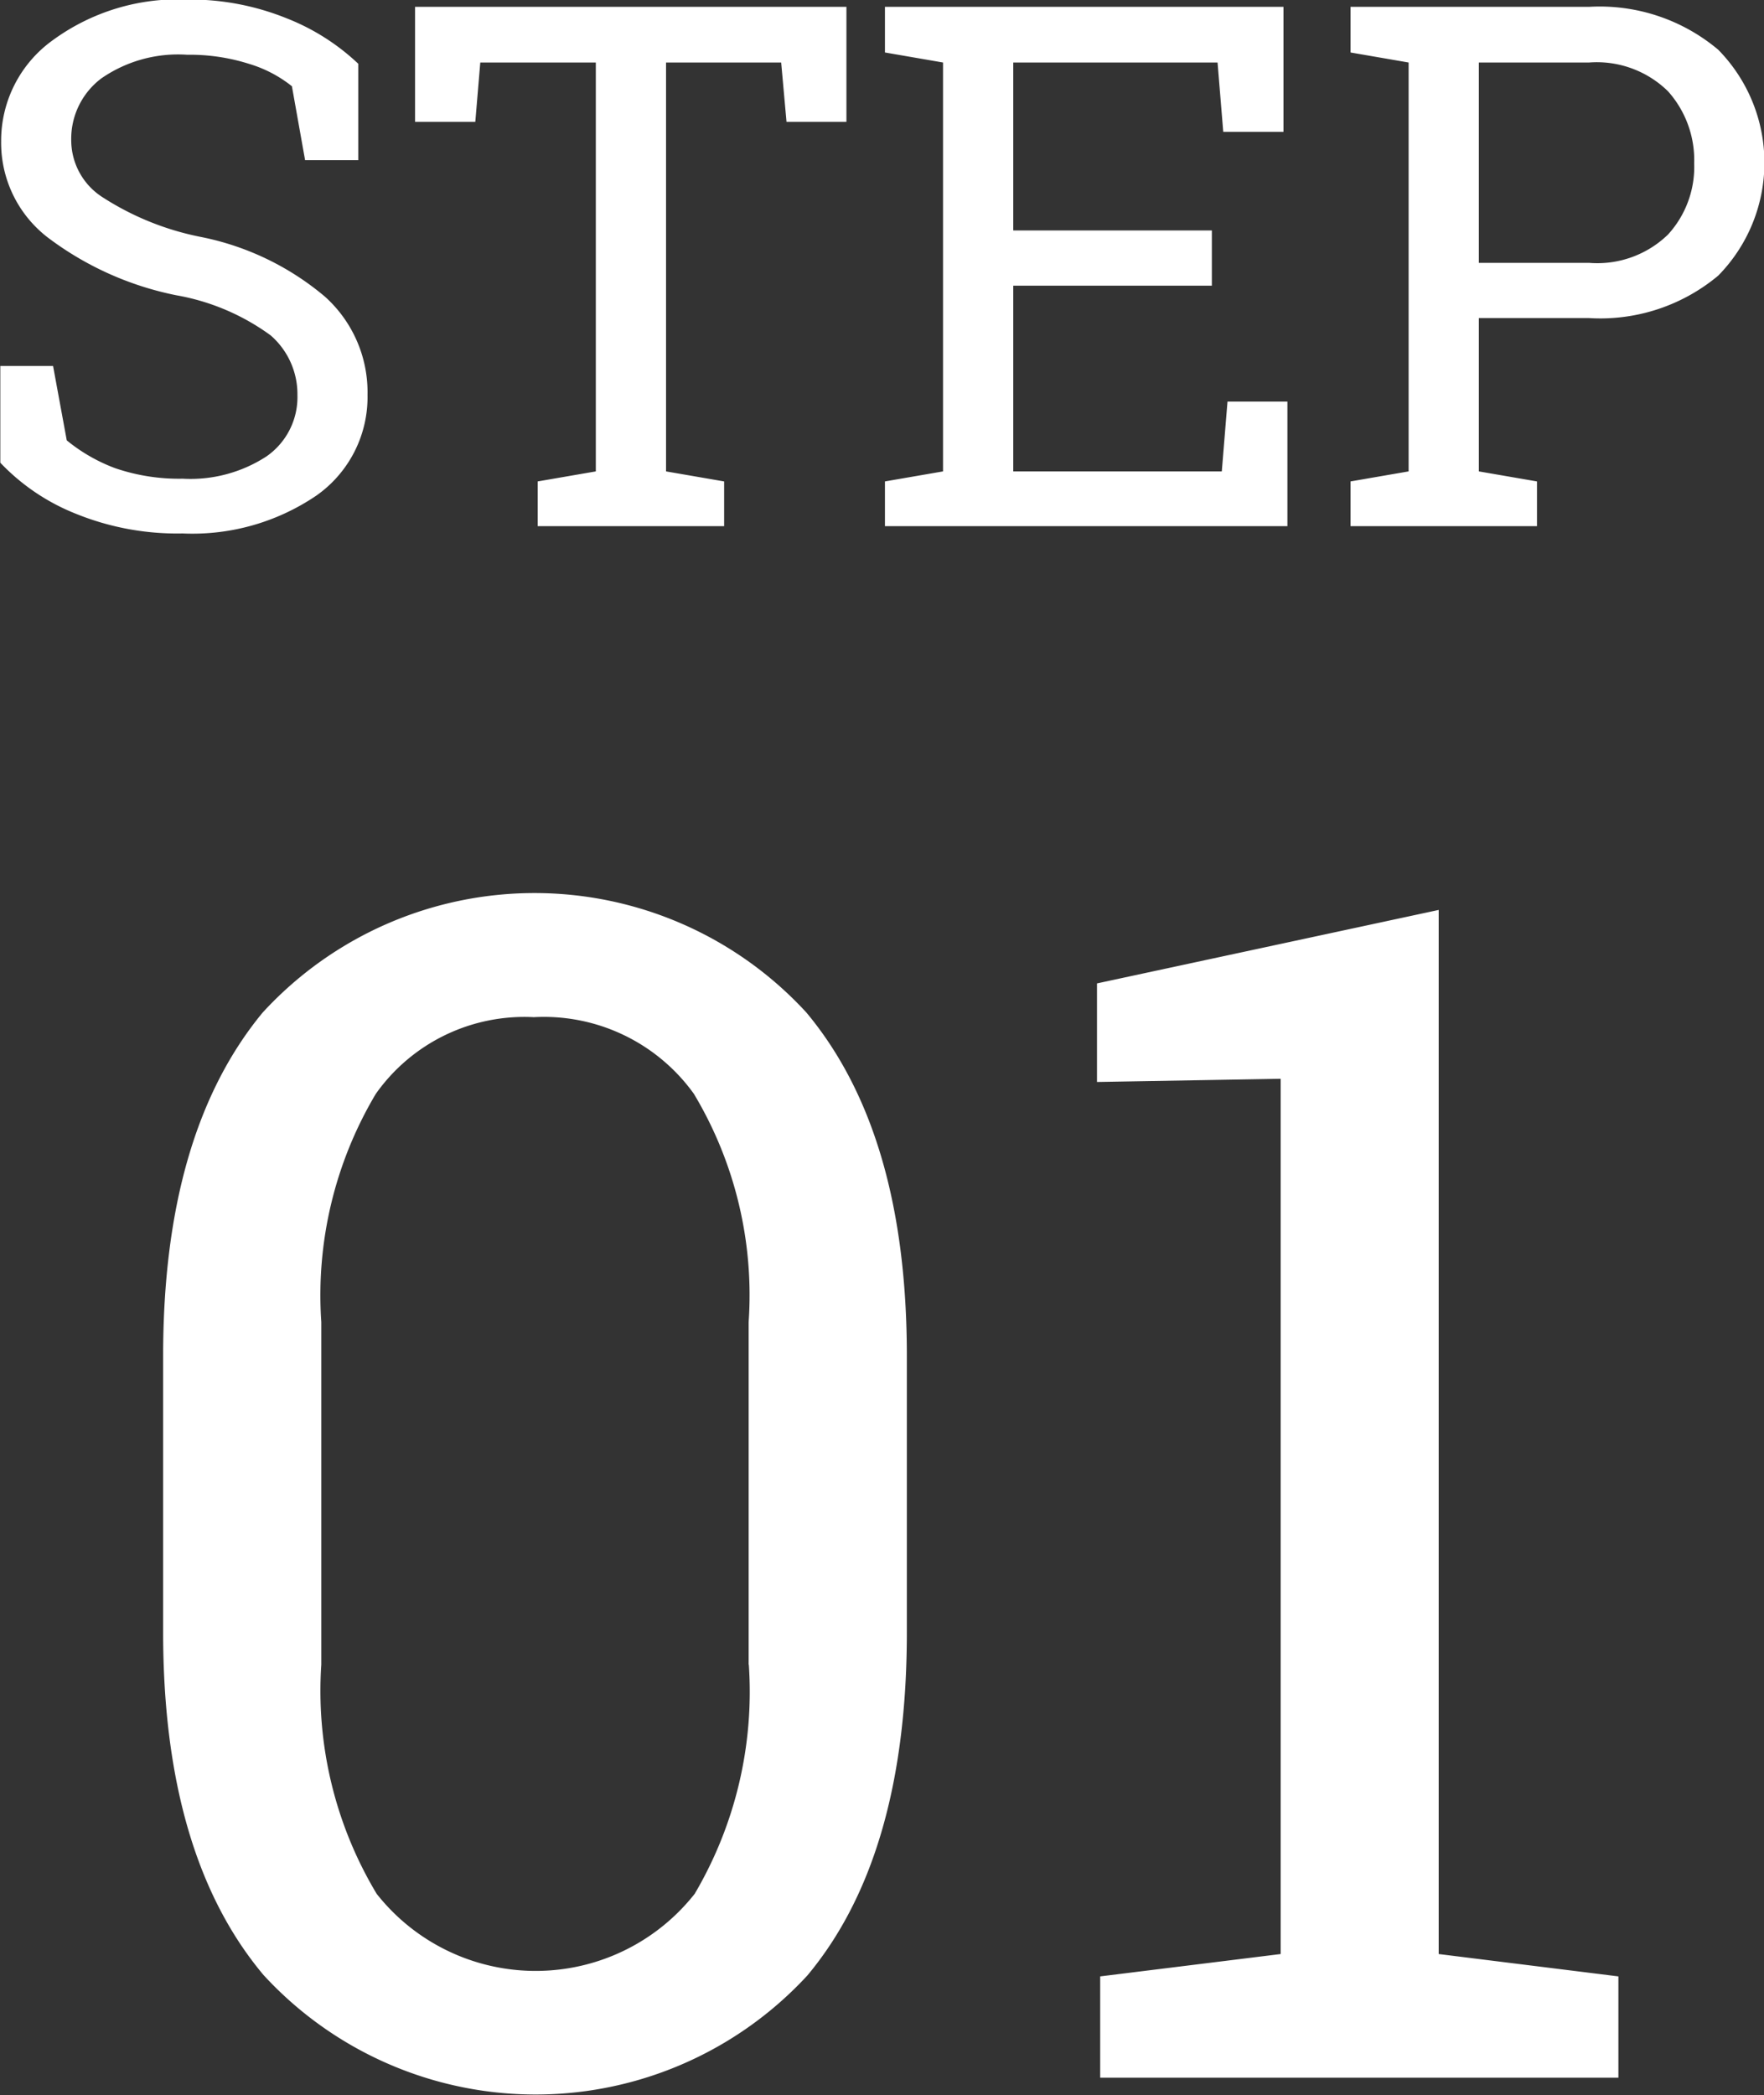
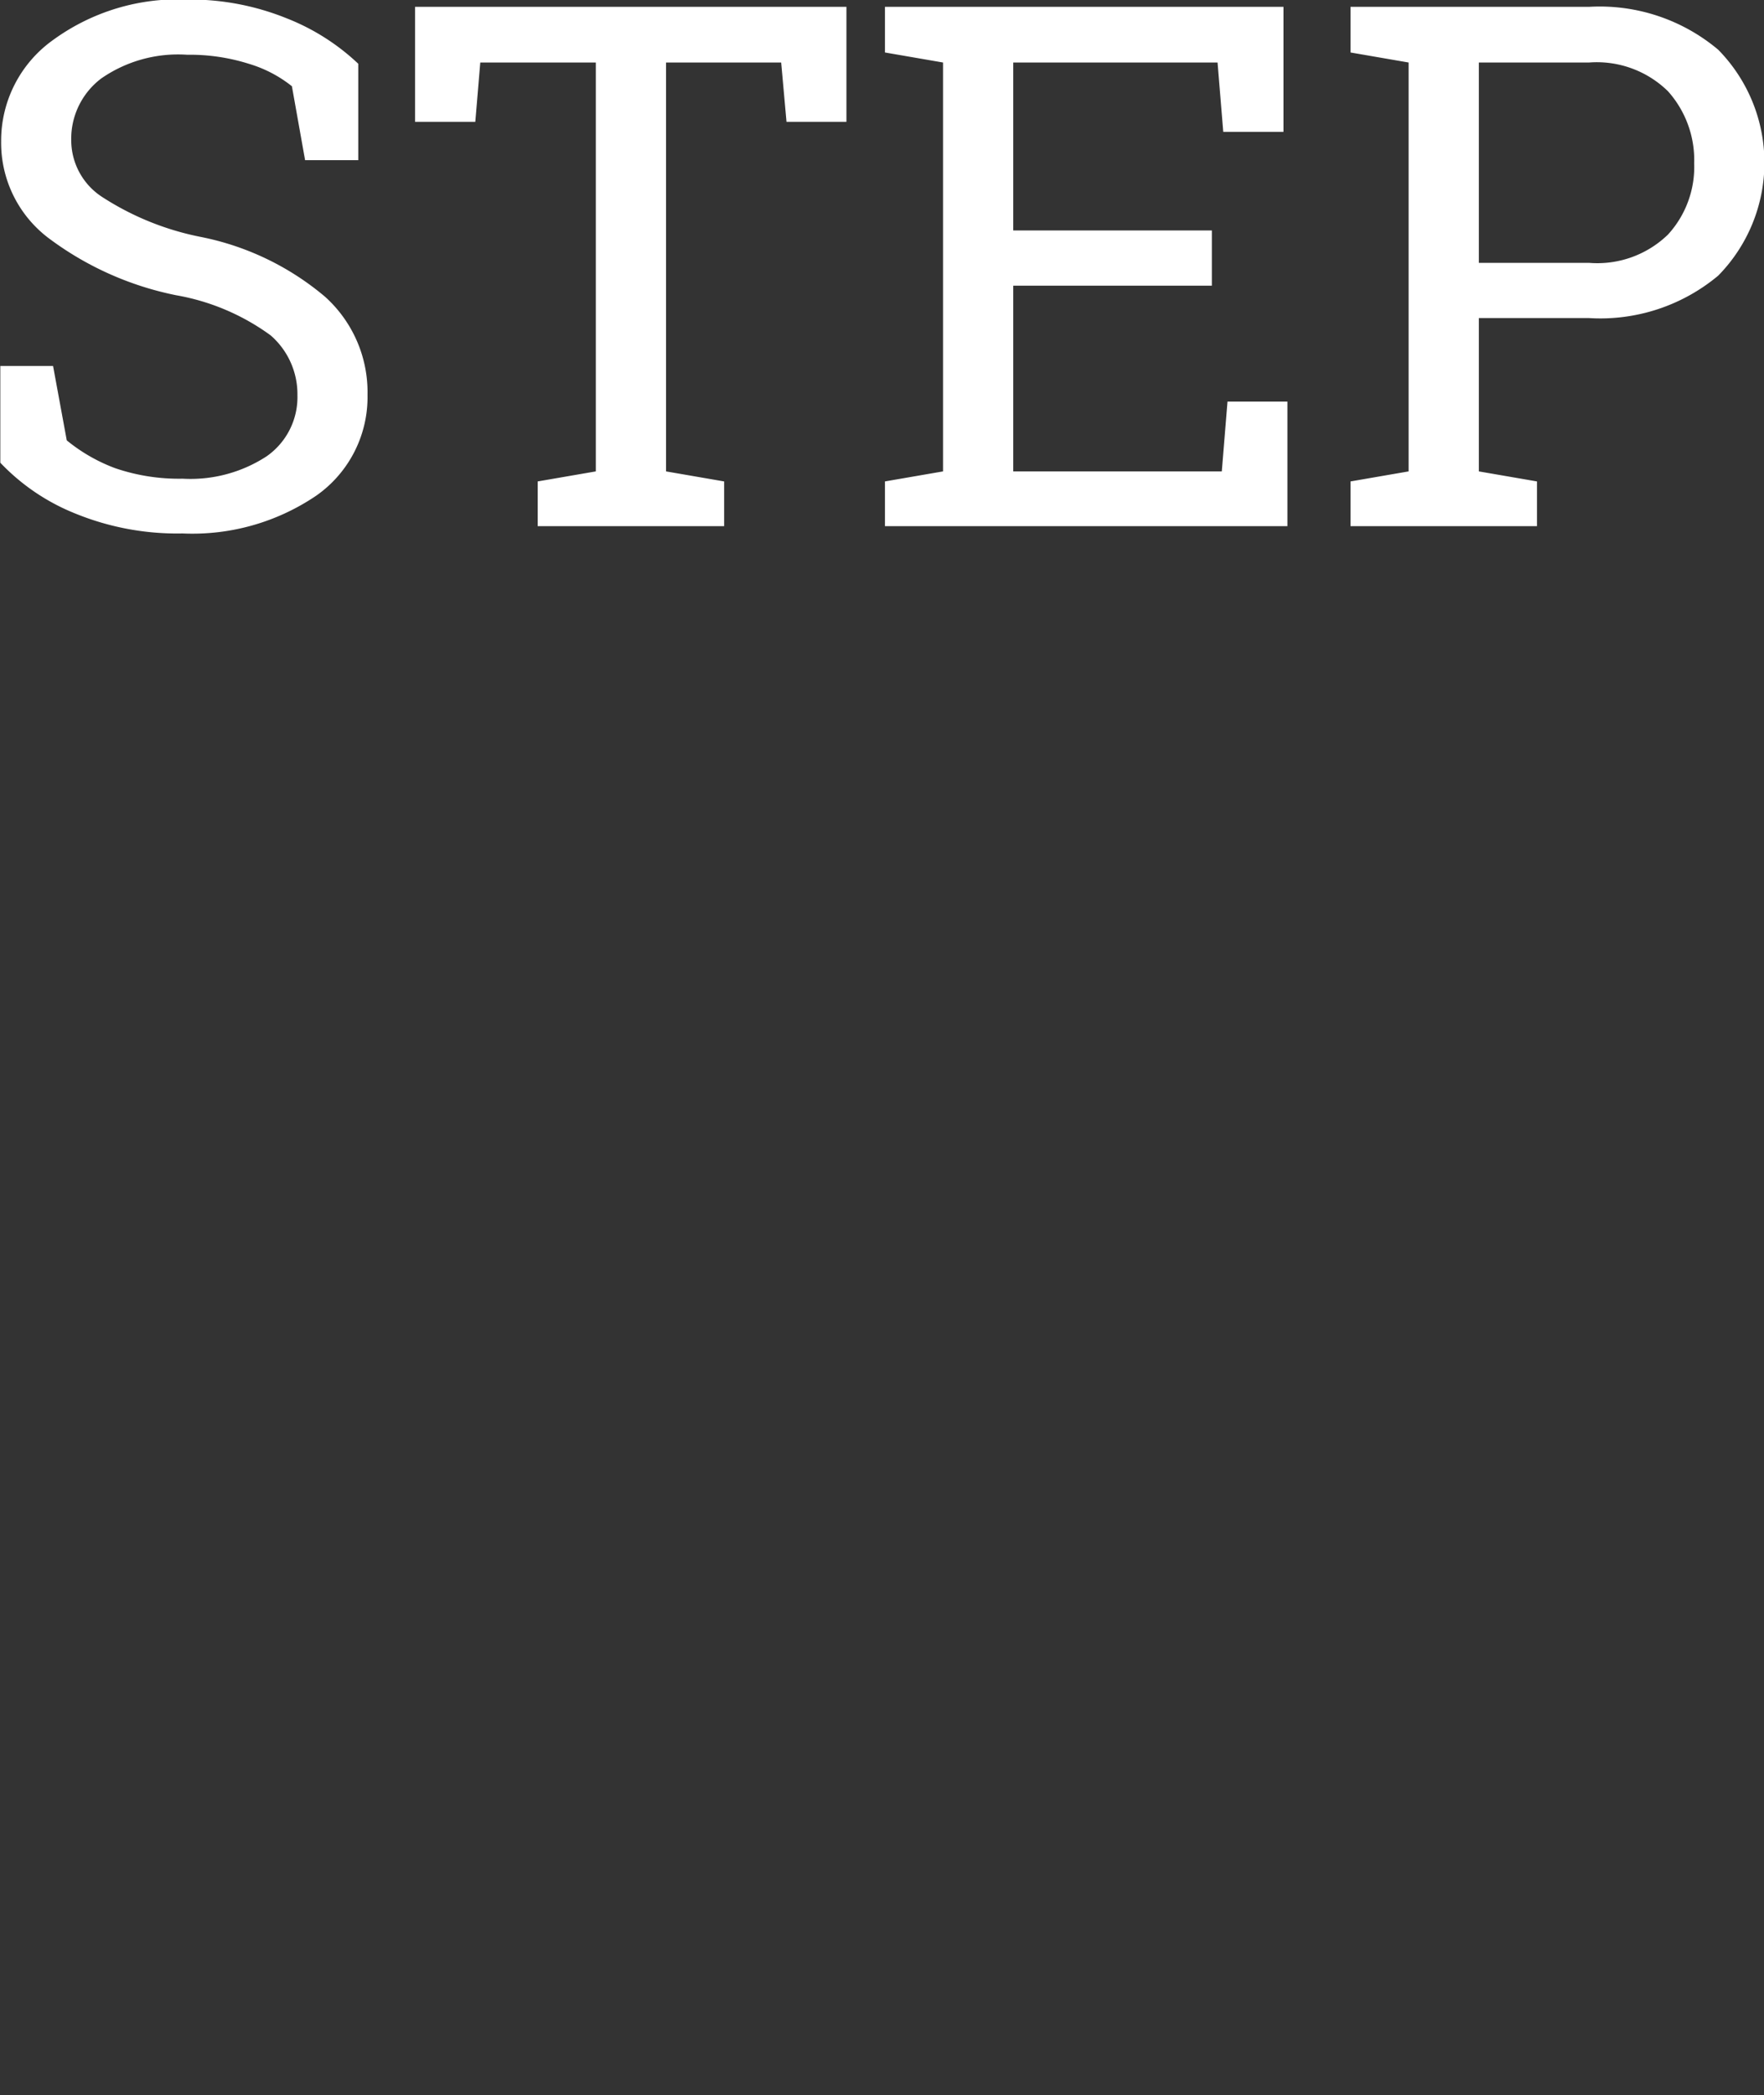
<svg xmlns="http://www.w3.org/2000/svg" id="ico_step01.svg" width="38.657" height="45.91" viewBox="0 0 38.657 45.91">
  <rect x="0" y="0" width="38.657" height="45.91" fill="#333333" stroke="none" />
  <defs>
    <style>
      .cls-1 {
        fill: #fff;
        fill-rule: evenodd;
      }
    </style>
  </defs>
-   <path id="_01" data-name="01" class="cls-1" d="M268.185,1154.77c0-3.26-.733-5.76-2.2-7.52a8.087,8.087,0,0,0-11.918,0c-1.453,1.76-2.18,4.26-2.18,7.52v6.06q0,4.89,2.2,7.51a8.1,8.1,0,0,0,11.918.01q2.18-2.61,2.18-7.52v-6.06Zm-3.463,6.77a8.725,8.725,0,0,1-1.186,5.02,4.438,4.438,0,0,1-6.97,0,8.638,8.638,0,0,1-1.213-5.02v-7.51a8.624,8.624,0,0,1,1.195-5,3.986,3.986,0,0,1,3.463-1.68,4.045,4.045,0,0,1,3.507,1.68,8.574,8.574,0,0,1,1.2,5v7.51Zm7.7,9.05h11.356v-2.22l-3.938-.49V1145l-7.488,1.61v2.16l4.025-.07v19.18l-3.955.49v2.22Z" transform="translate(-248.312 -1125.06)" />
  <path id="STEP" class="cls-1" d="M256.166,1126.46a4.869,4.869,0,0,0-1.575-1,5.645,5.645,0,0,0-2.175-.41,4.648,4.648,0,0,0-2.946.89,2.71,2.71,0,0,0-1.133,2.22,2.617,2.617,0,0,0,1.016,2.1,6.932,6.932,0,0,0,2.82,1.27,4.953,4.953,0,0,1,2.071.88,1.708,1.708,0,0,1,.586,1.31,1.581,1.581,0,0,1-.676,1.34,3.055,3.055,0,0,1-1.84.49,4.318,4.318,0,0,1-1.477-.23,3.73,3.73,0,0,1-1.062-.61l-0.3-1.63h-1.156v2.12a4.645,4.645,0,0,0,1.66,1.12,5.9,5.9,0,0,0,2.332.43,4.835,4.835,0,0,0,2.934-.83,2.637,2.637,0,0,0,1.121-2.21,2.813,2.813,0,0,0-.934-2.15,6.031,6.031,0,0,0-2.73-1.31,6.161,6.161,0,0,1-2.161-.88,1.483,1.483,0,0,1-.668-1.23,1.657,1.657,0,0,1,.657-1.36,2.951,2.951,0,0,1,1.883-.52,4.3,4.3,0,0,1,1.359.2,2.775,2.775,0,0,1,.937.49l0.289,1.62h1.165v-2.11Zm1.242-1.25v2.52h1.32l0.109-1.3h2.532v8.96l-1.274.22v0.98h4.086v-0.98l-1.273-.22v-8.96h2.523l0.117,1.3h1.313v-2.52h-9.453Zm19.117,11.38v-2.73h-1.313l-0.125,1.53h-4.57v-4.07h4.352v-1.21h-4.352v-3.68h4.477l0.125,1.52h1.32v-2.74h-8.734v1l1.273,0.22v8.96l-1.273.22v0.98h8.82Zm2.656-11.38h-1.273v1l1.273,0.22v8.96l-1.273.22v0.98h4.086v-0.98l-1.274-.22v-3.36h2.414a4.028,4.028,0,0,0,2.832-.93,3.532,3.532,0,0,0,0-4.95,4.032,4.032,0,0,0-2.832-.94h-3.953Zm1.539,1.22h2.414a2.228,2.228,0,0,1,1.731.63,2.261,2.261,0,0,1,.574,1.58,2.195,2.195,0,0,1-.574,1.56,2.224,2.224,0,0,1-1.731.62H280.72v-4.39Z" transform="translate(-248.312 -1125.06)" />
</svg>